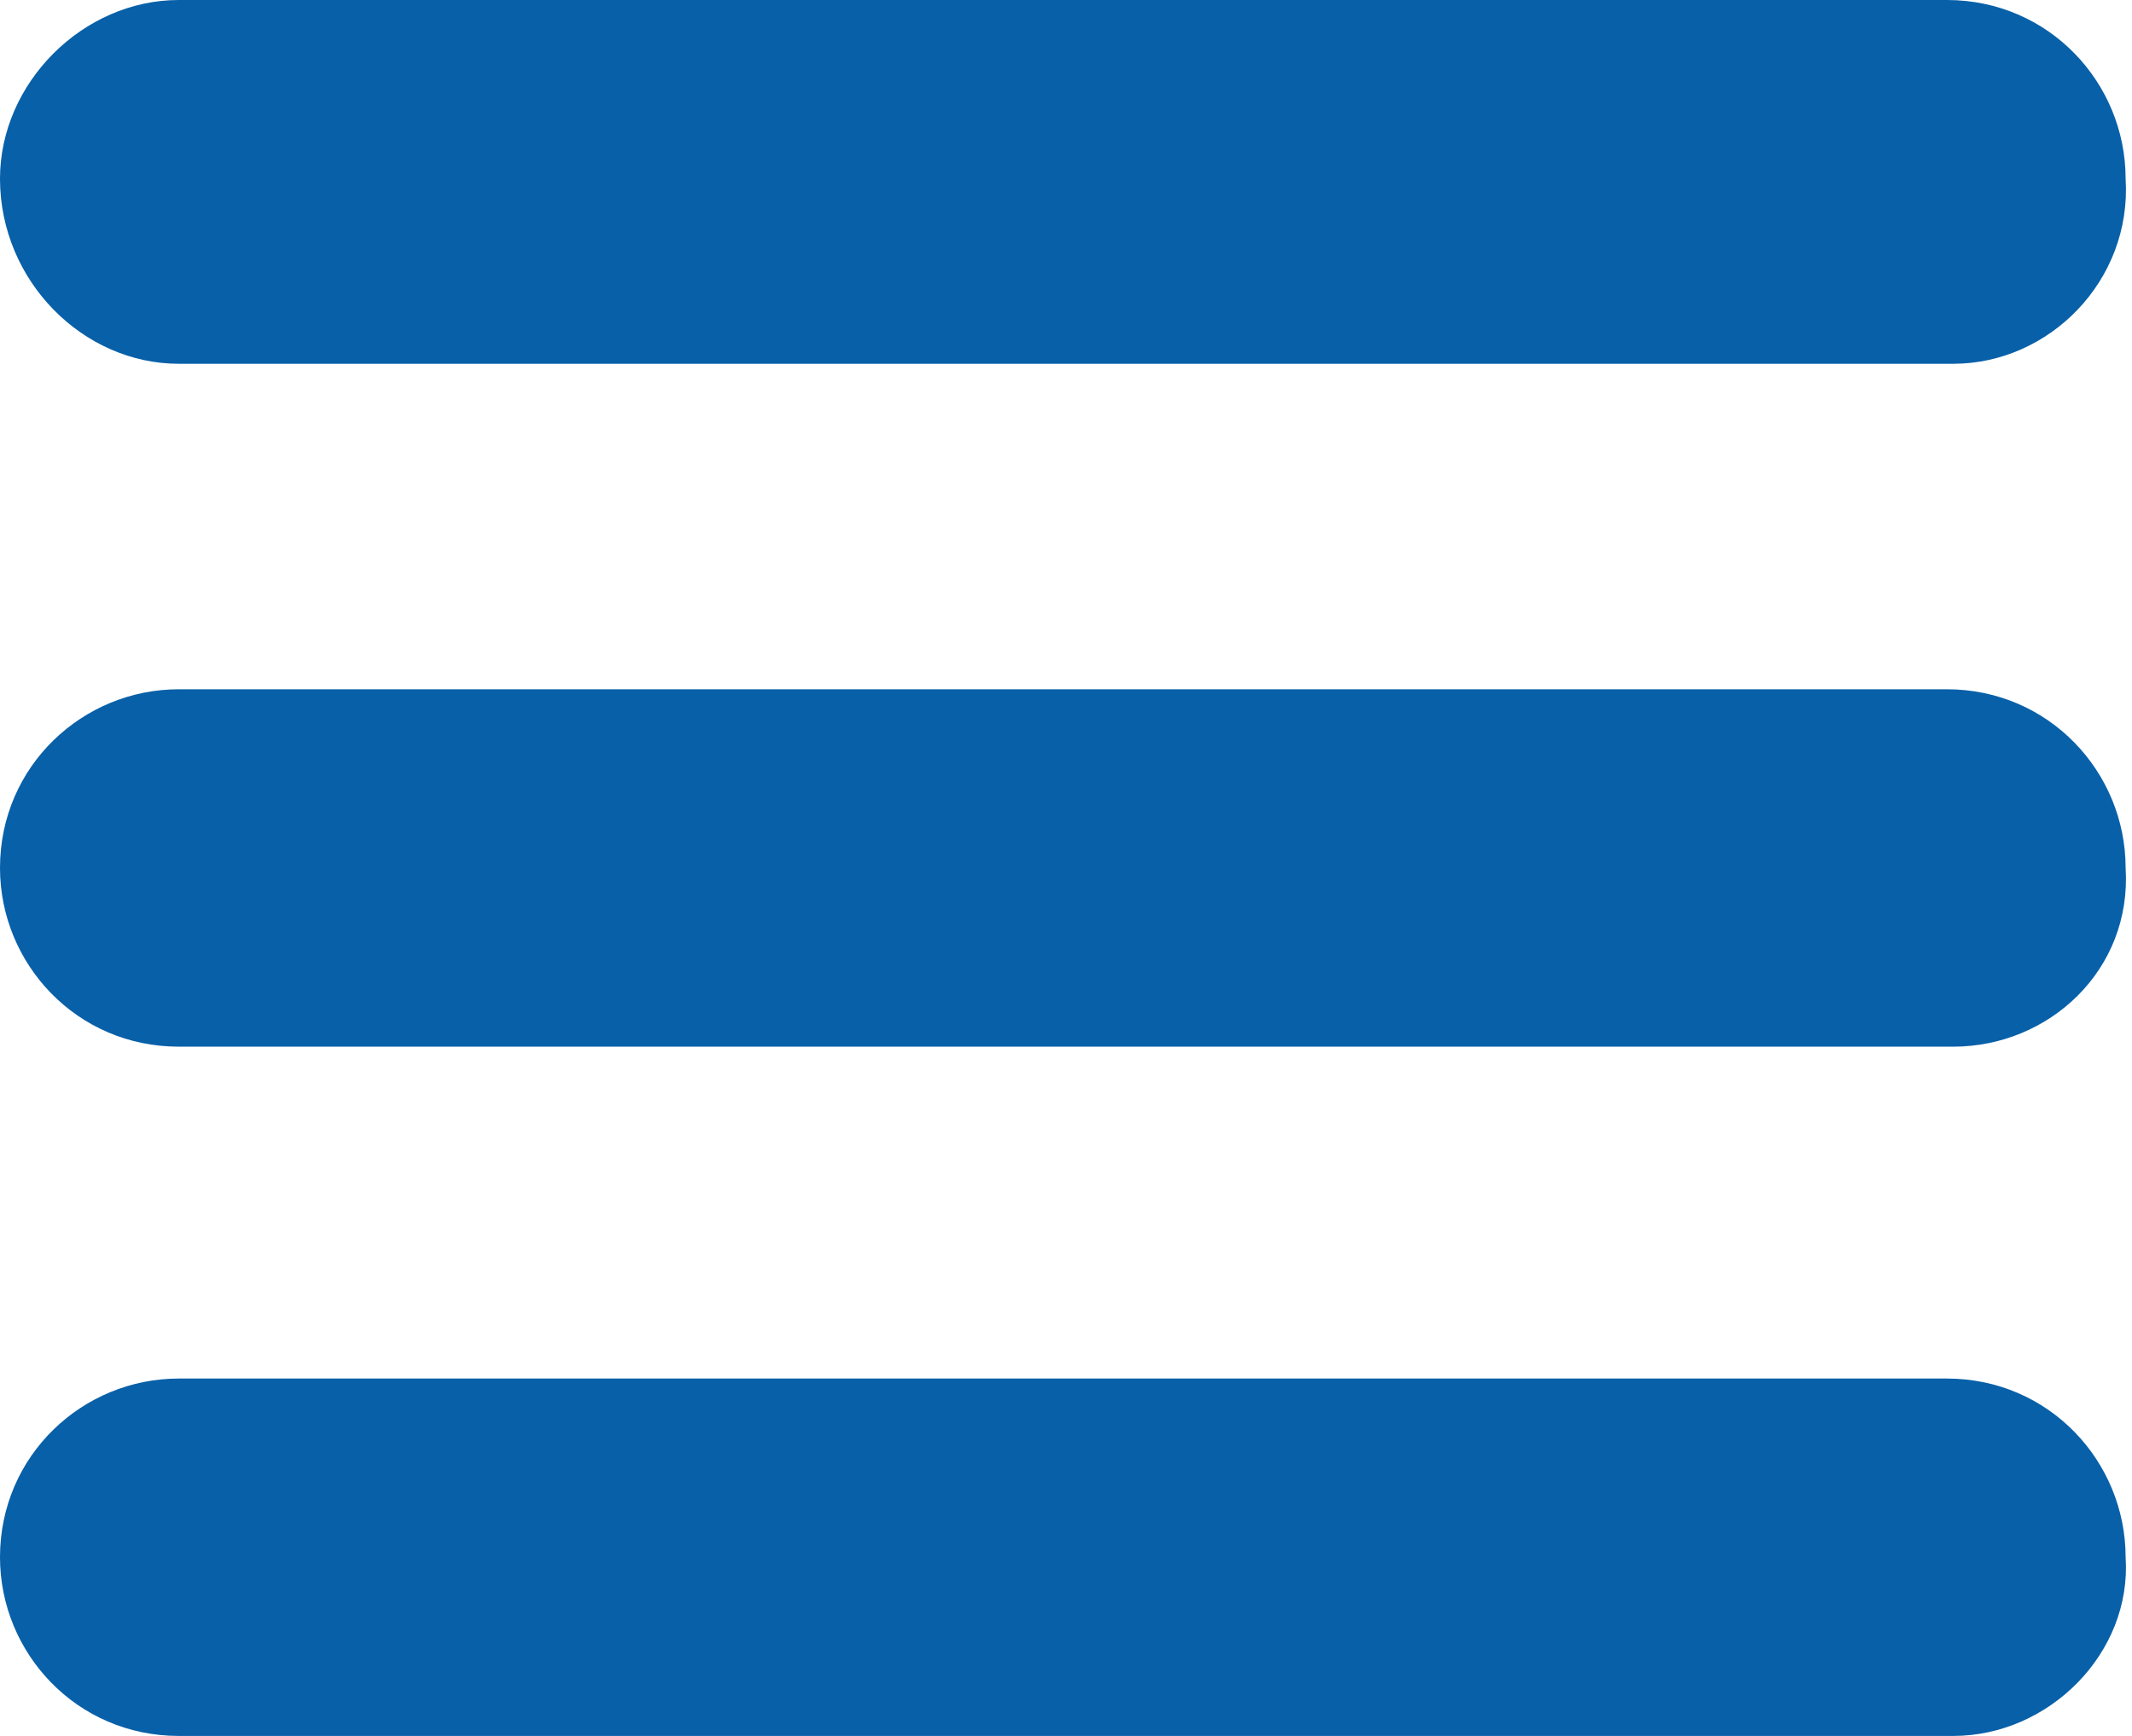
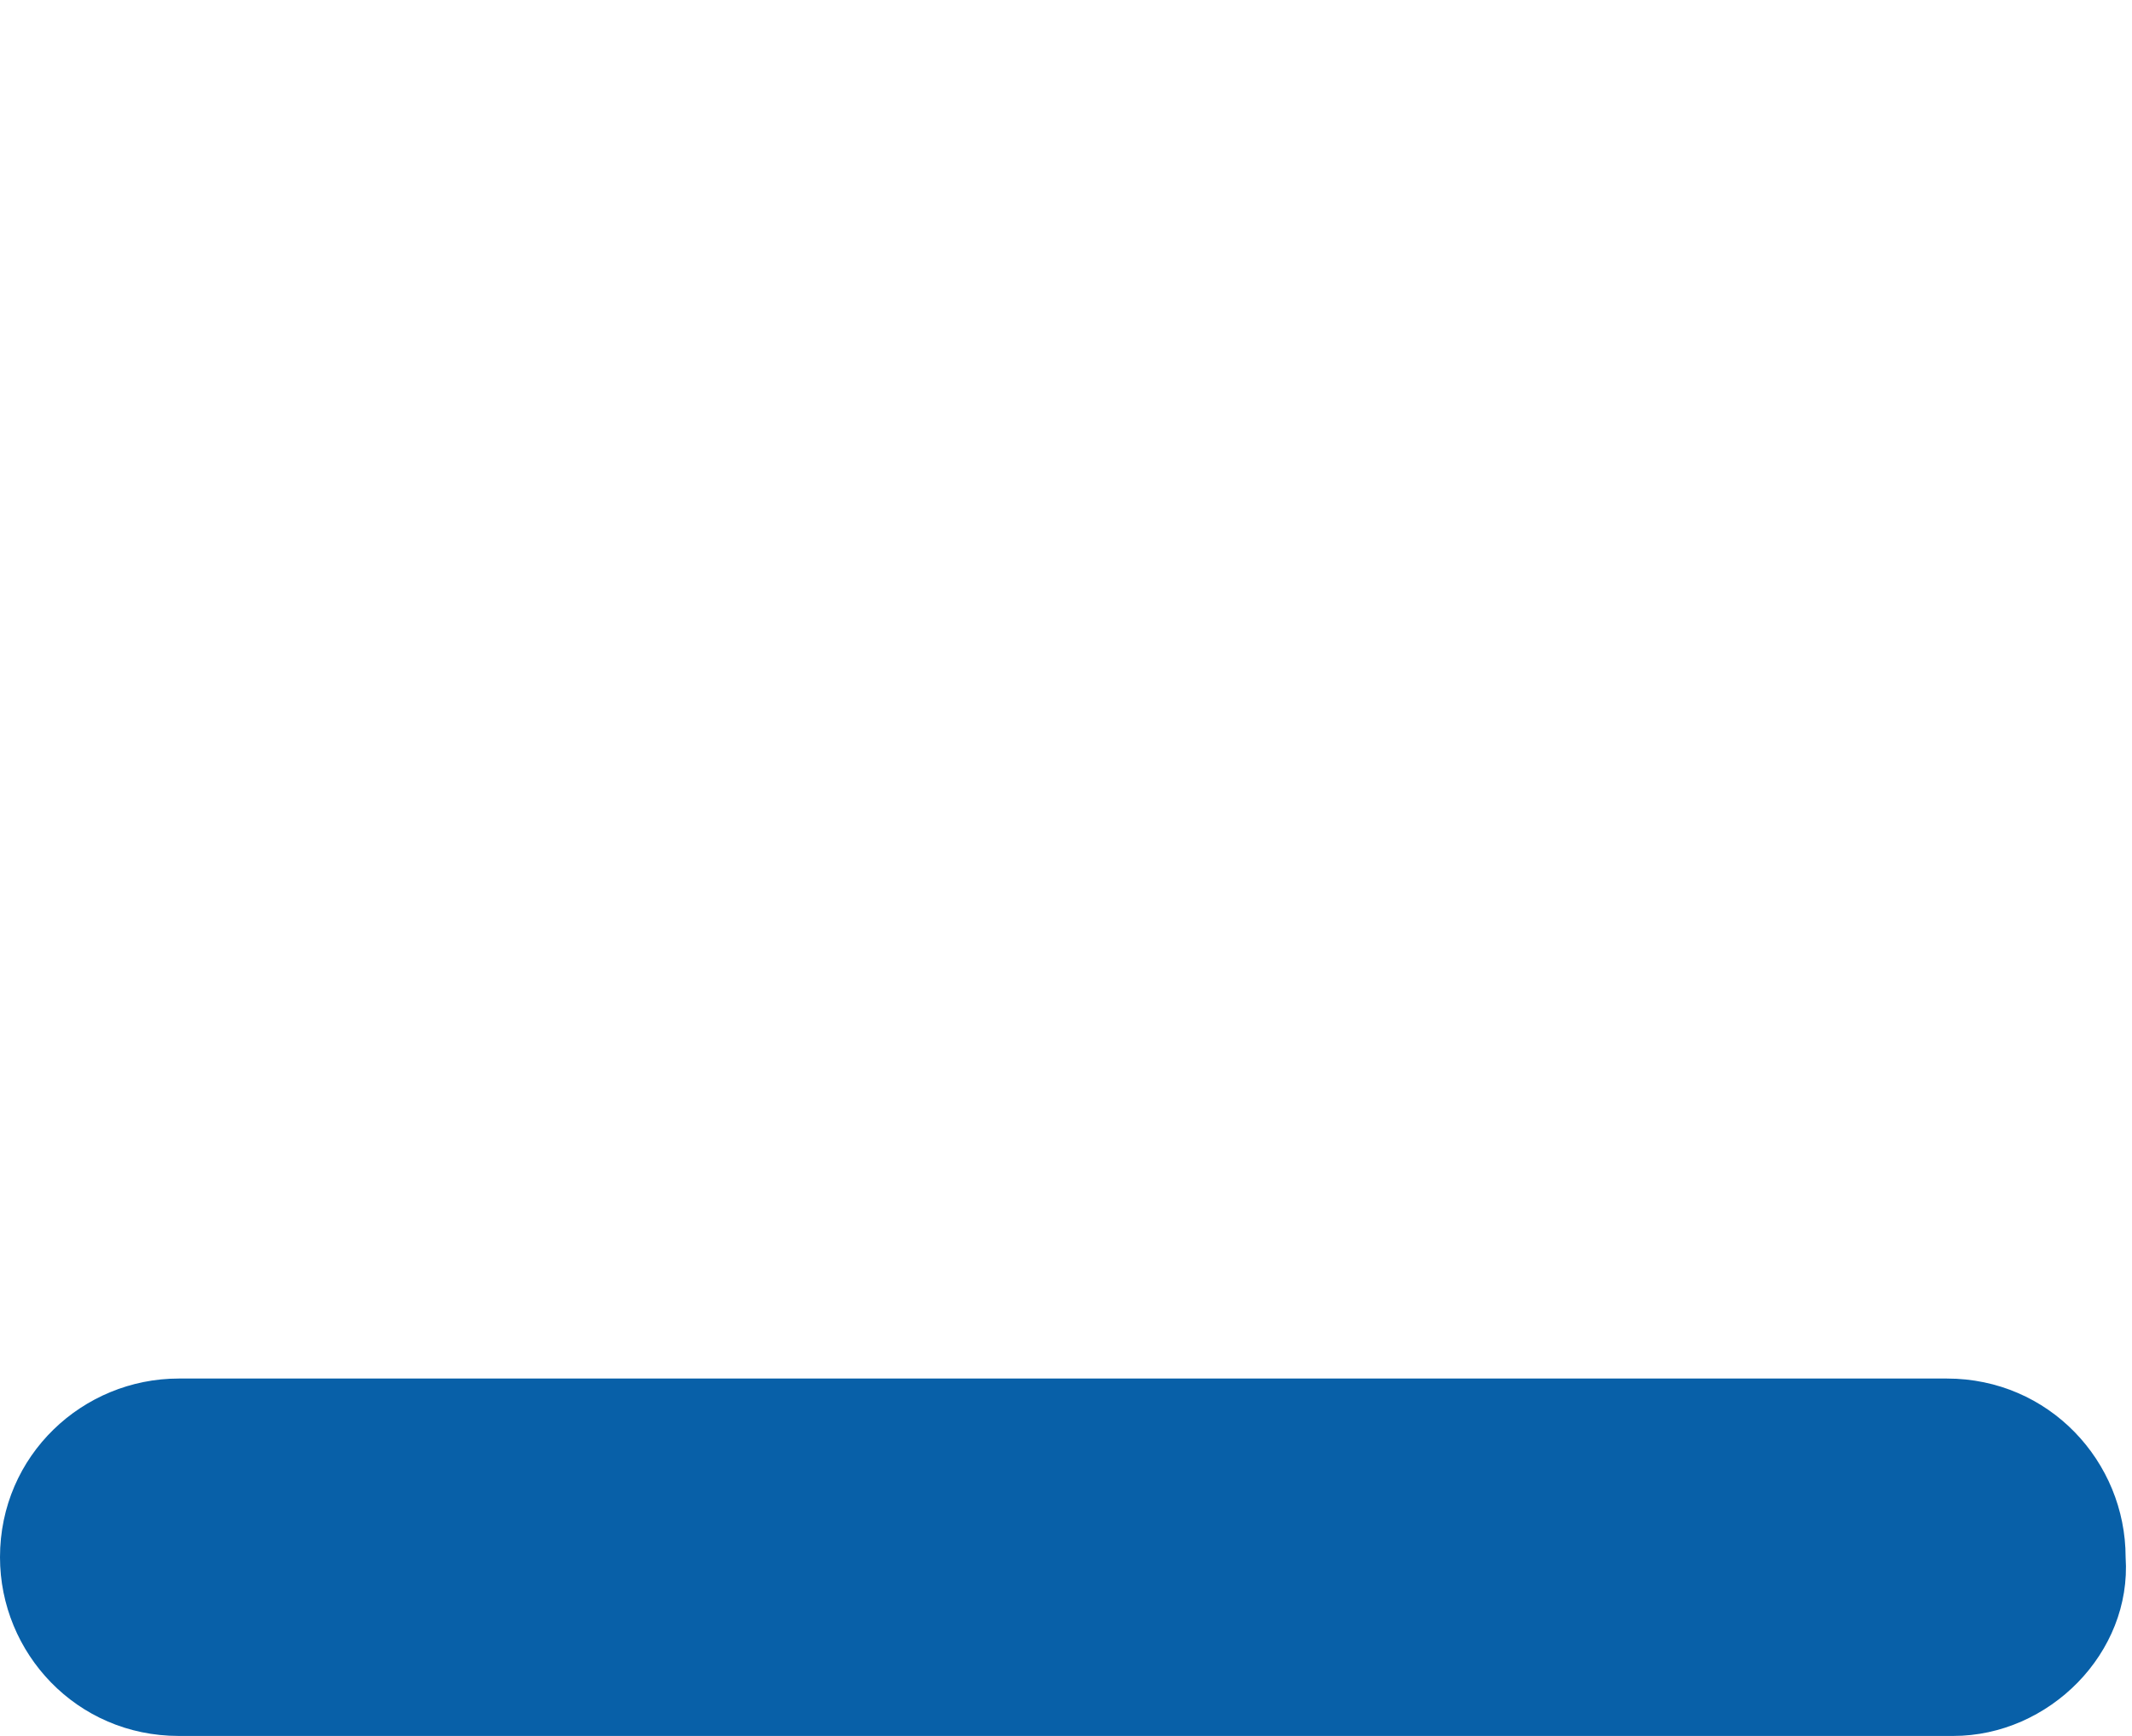
<svg xmlns="http://www.w3.org/2000/svg" version="1.1" id="Livello_1" x="0px" y="0px" viewBox="0 0 33.4 27.2" style="enable-background:new 0 0 33.4 27.2;" xml:space="preserve">
  <style type="text/css">
	.st0{fill:#0860A8;}
</style>
-   <path class="st0" d="M30.6,5.7H2.8C1.3,5.7,0,4.4,0,2.8v0C0,1.3,1.3,0,2.8,0l27.7,0c1.6,0,2.8,1.3,2.8,2.8v0  C33.4,4.4,32.1,5.7,30.6,5.7z" />
-   <path class="st0" d="M30.6,16.4H2.8c-1.6,0-2.8-1.3-2.8-2.8v0c0-1.6,1.3-2.8,2.8-2.8h27.7c1.6,0,2.8,1.3,2.8,2.8v0  C33.4,15.2,32.1,16.4,30.6,16.4z" />
  <path class="st0" d="M30.6,27.2H2.8c-1.6,0-2.8-1.3-2.8-2.8v0c0-1.6,1.3-2.8,2.8-2.8h27.7c1.6,0,2.8,1.3,2.8,2.8v0  C33.4,25.9,32.1,27.2,30.6,27.2z" />
</svg>